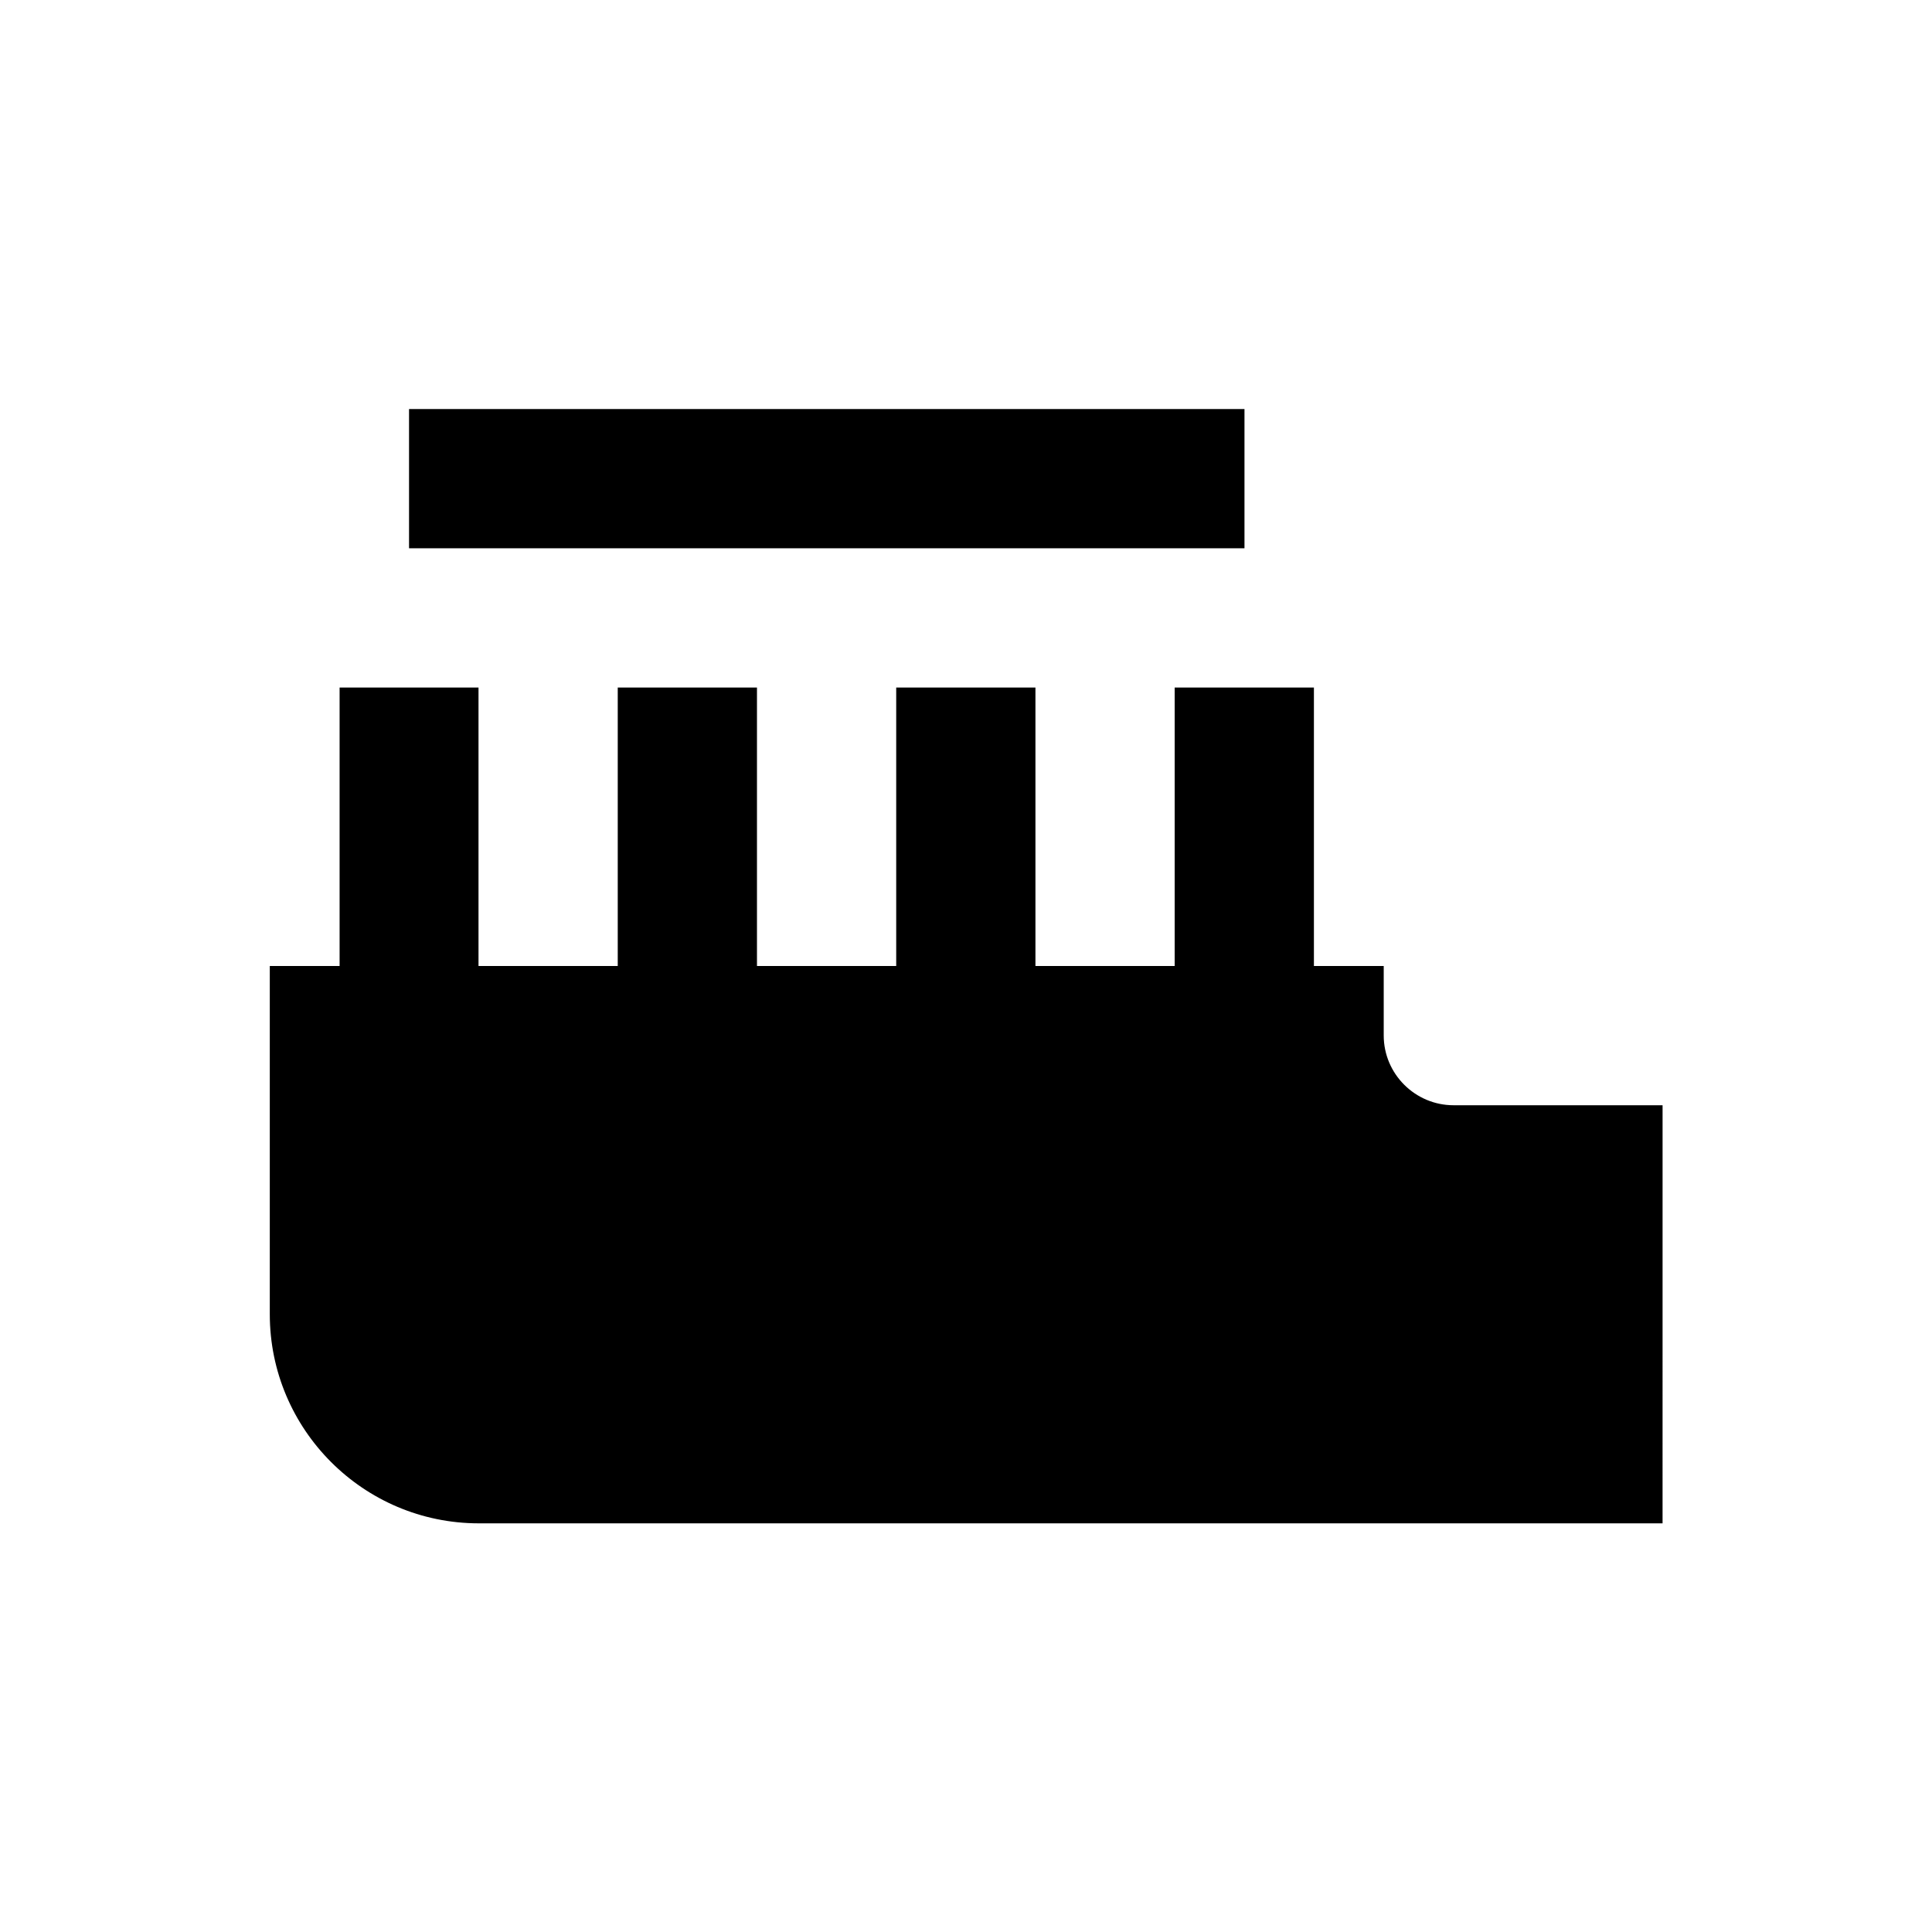
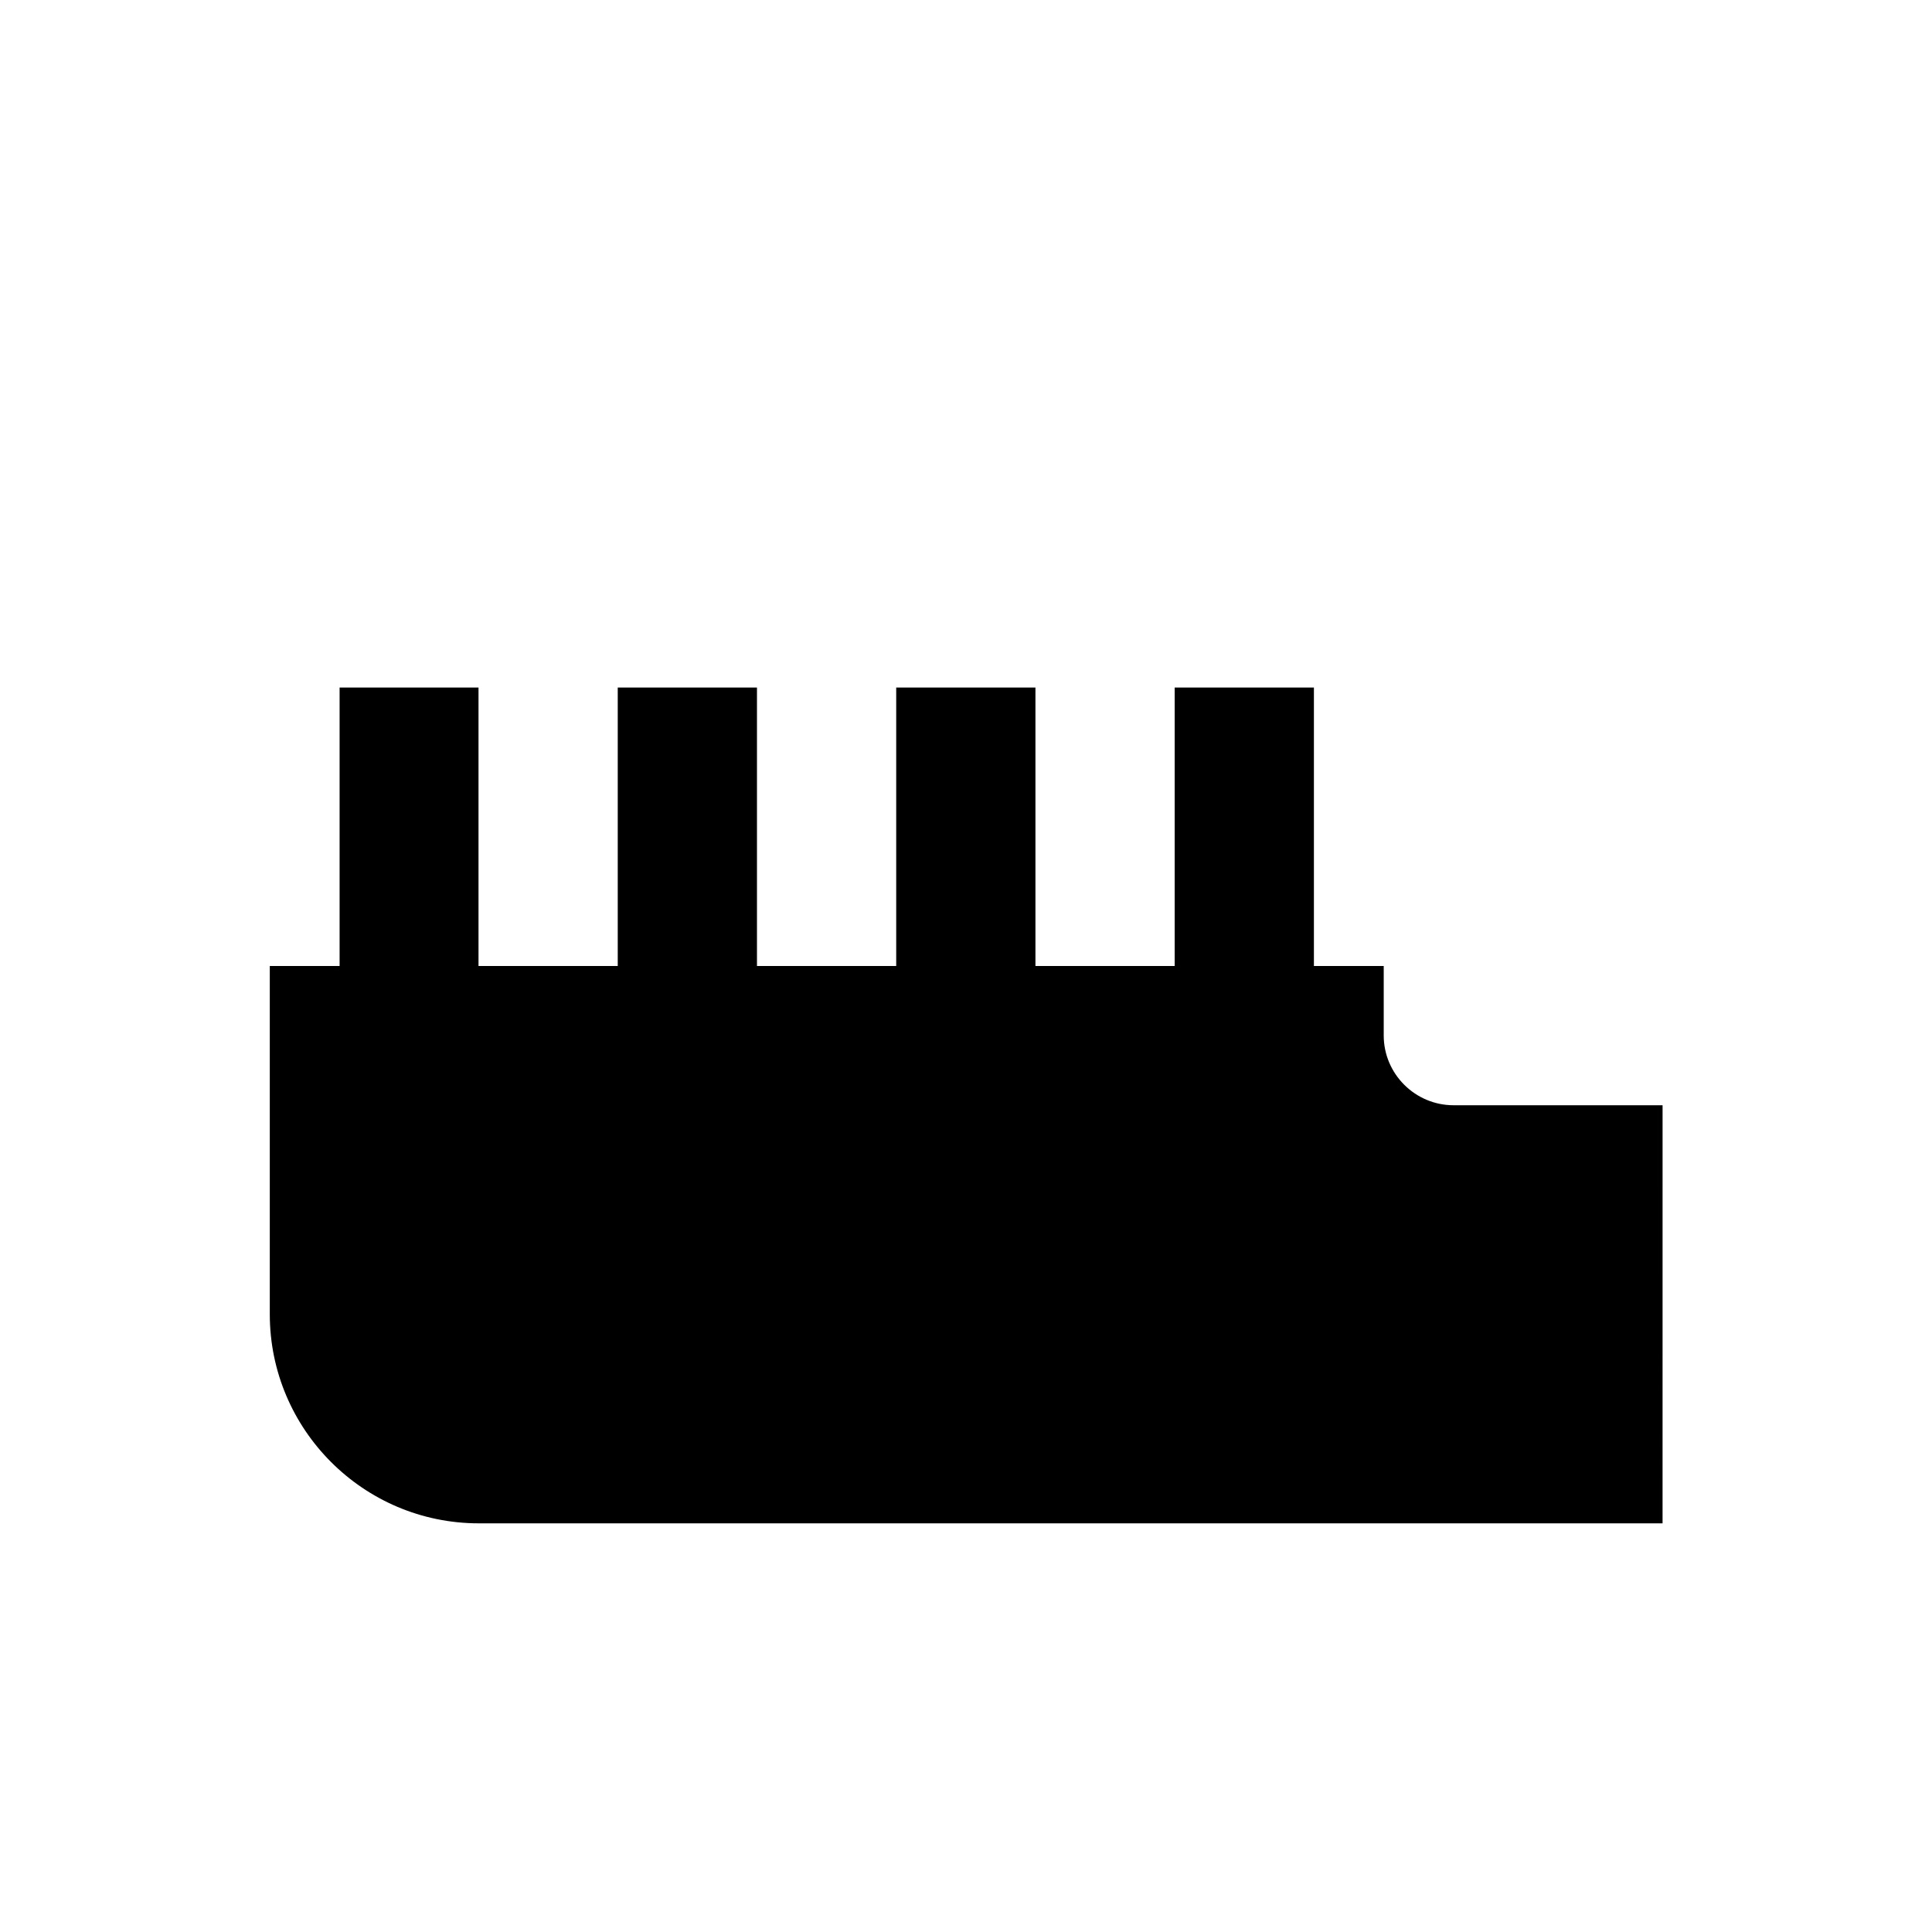
<svg xmlns="http://www.w3.org/2000/svg" fill="#000000" width="800px" height="800px" version="1.1" viewBox="144 144 512 512">
  <g>
    <path d="m529.2 436.9c-10.137 0-18.5-8.266-18.5-18.5v-18.398h-18.5v-73.801h-36.898v73.801h-36.898v-73.801h-36.898v73.801h-36.898v-73.801h-36.898v73.801h-36.898v-73.801h-36.812v73.801h-18.5v92.301c0 30.504 24.797 55.398 55.398 55.398h313.7l0.004-110.8z" />
-     <path d="m252.4 252.4h221.4v36.898h-221.4z" />
  </g>
</svg>